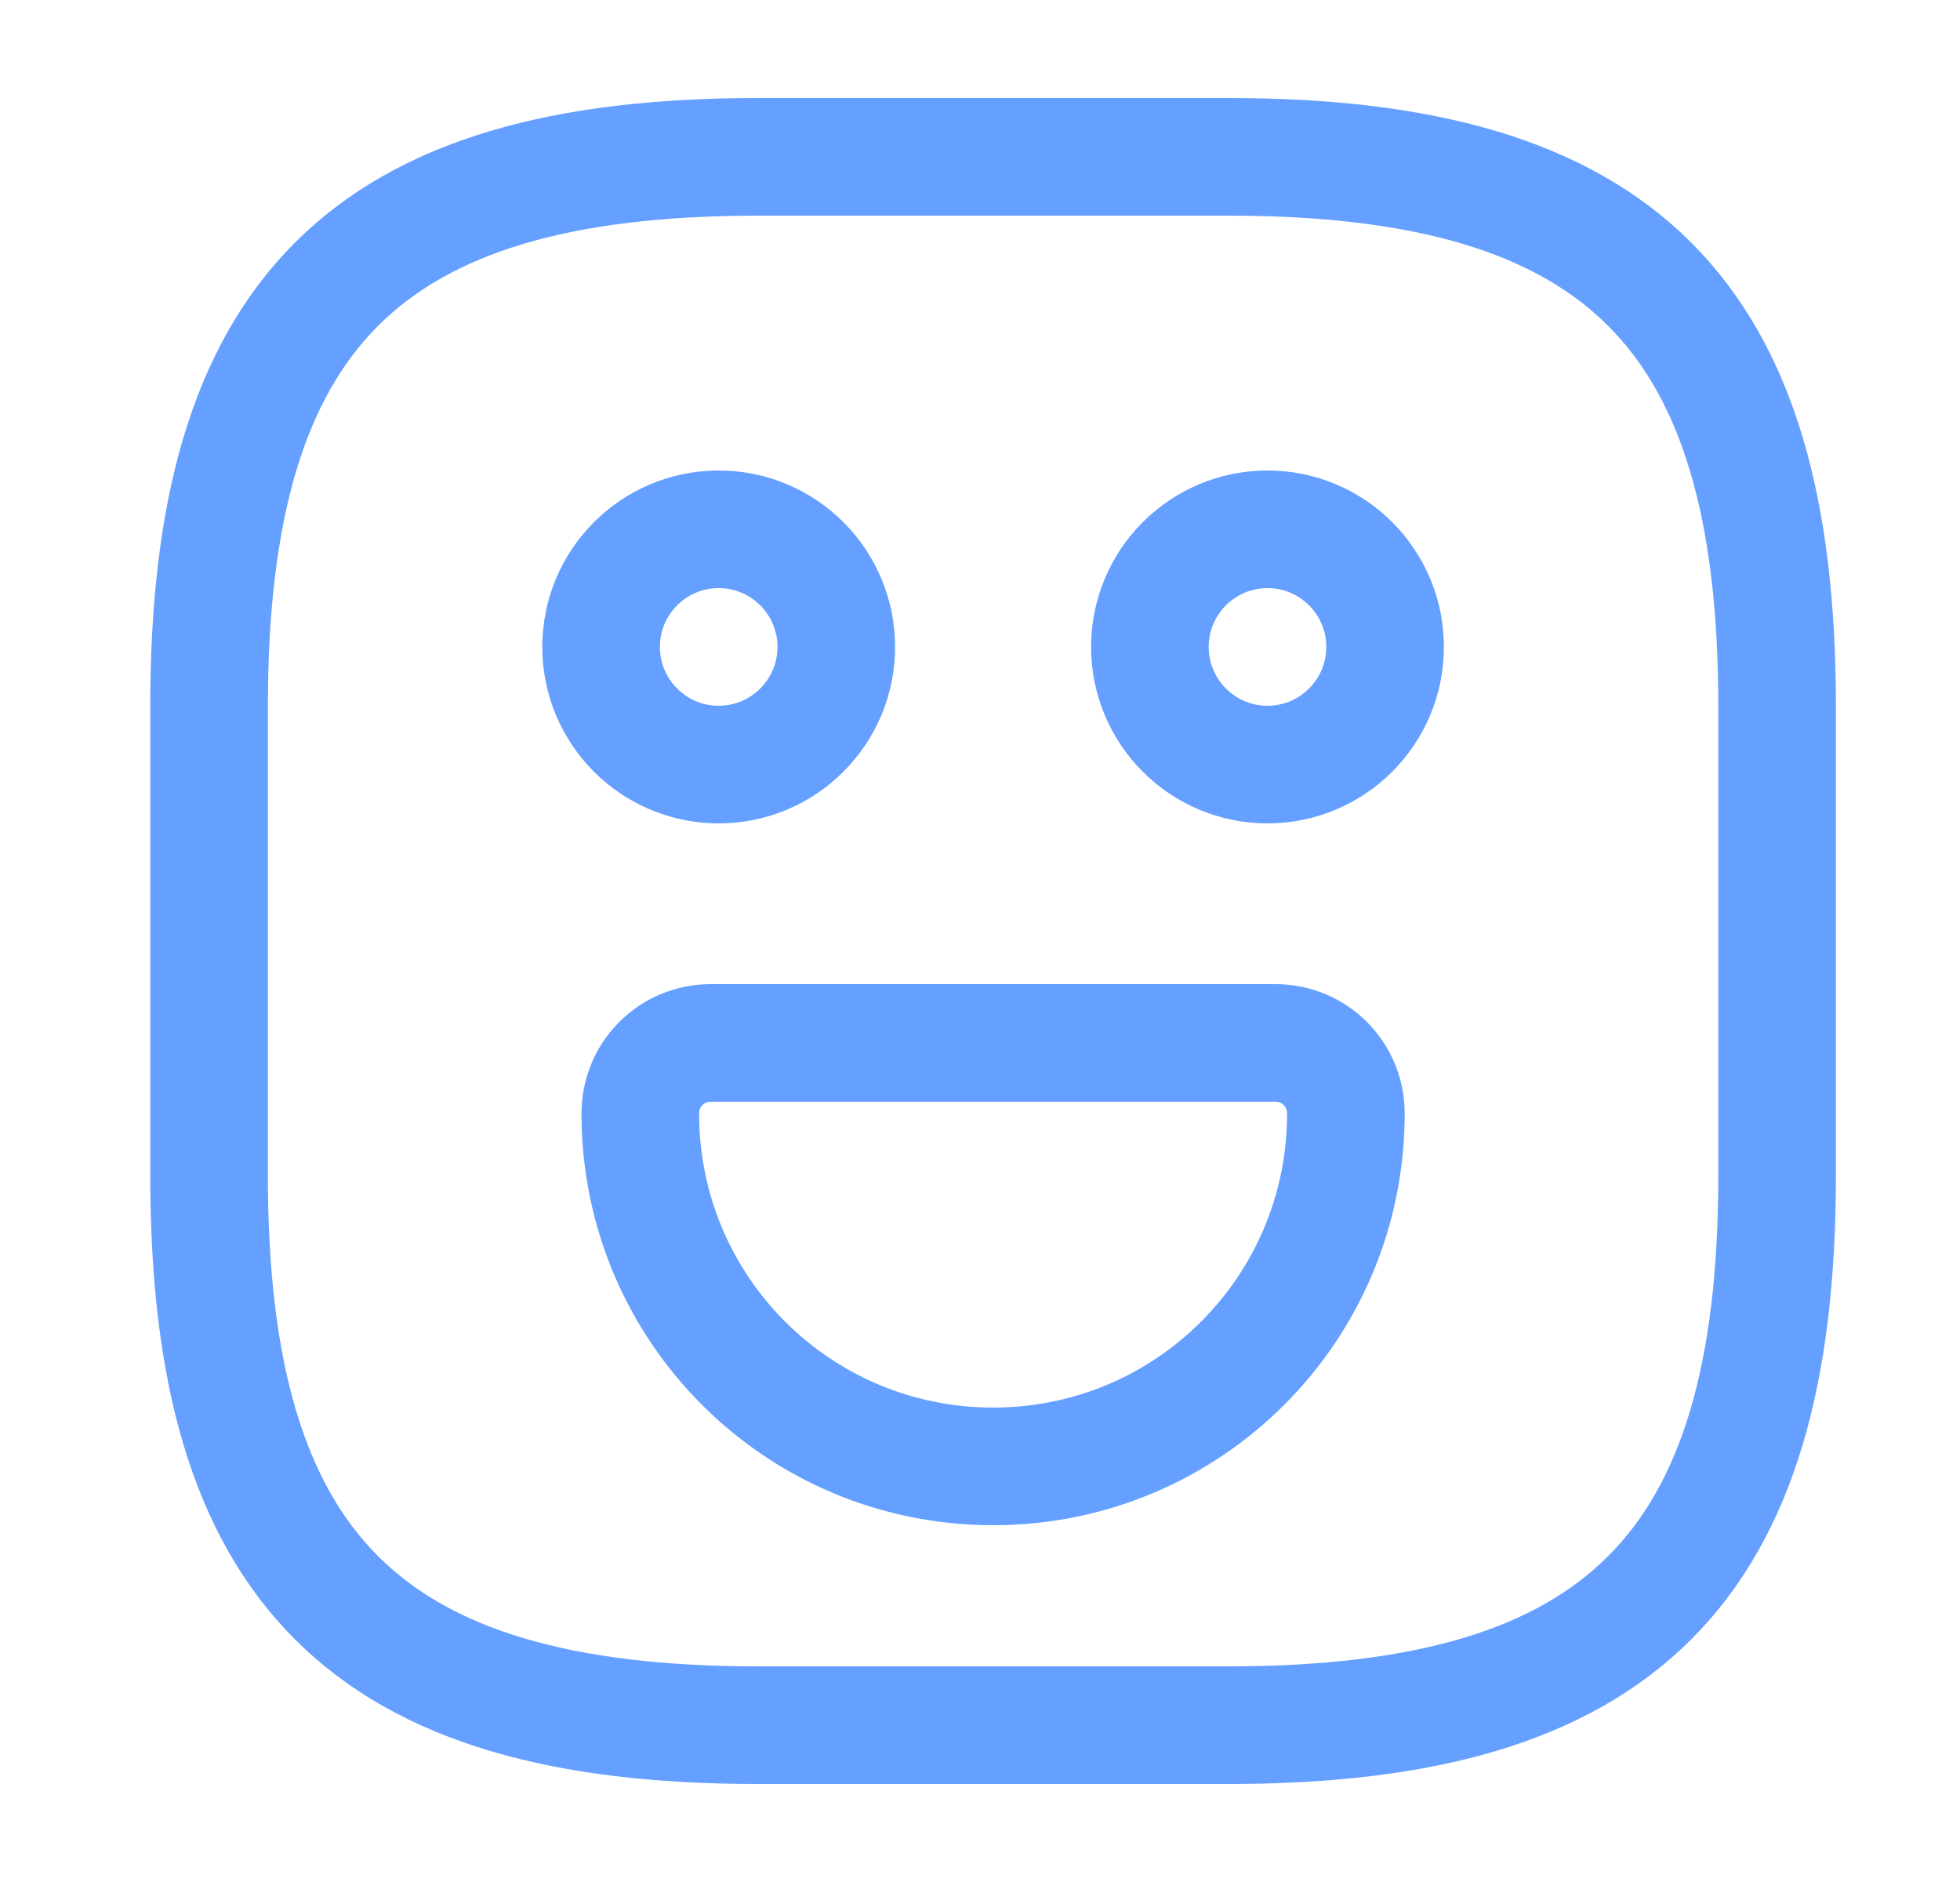
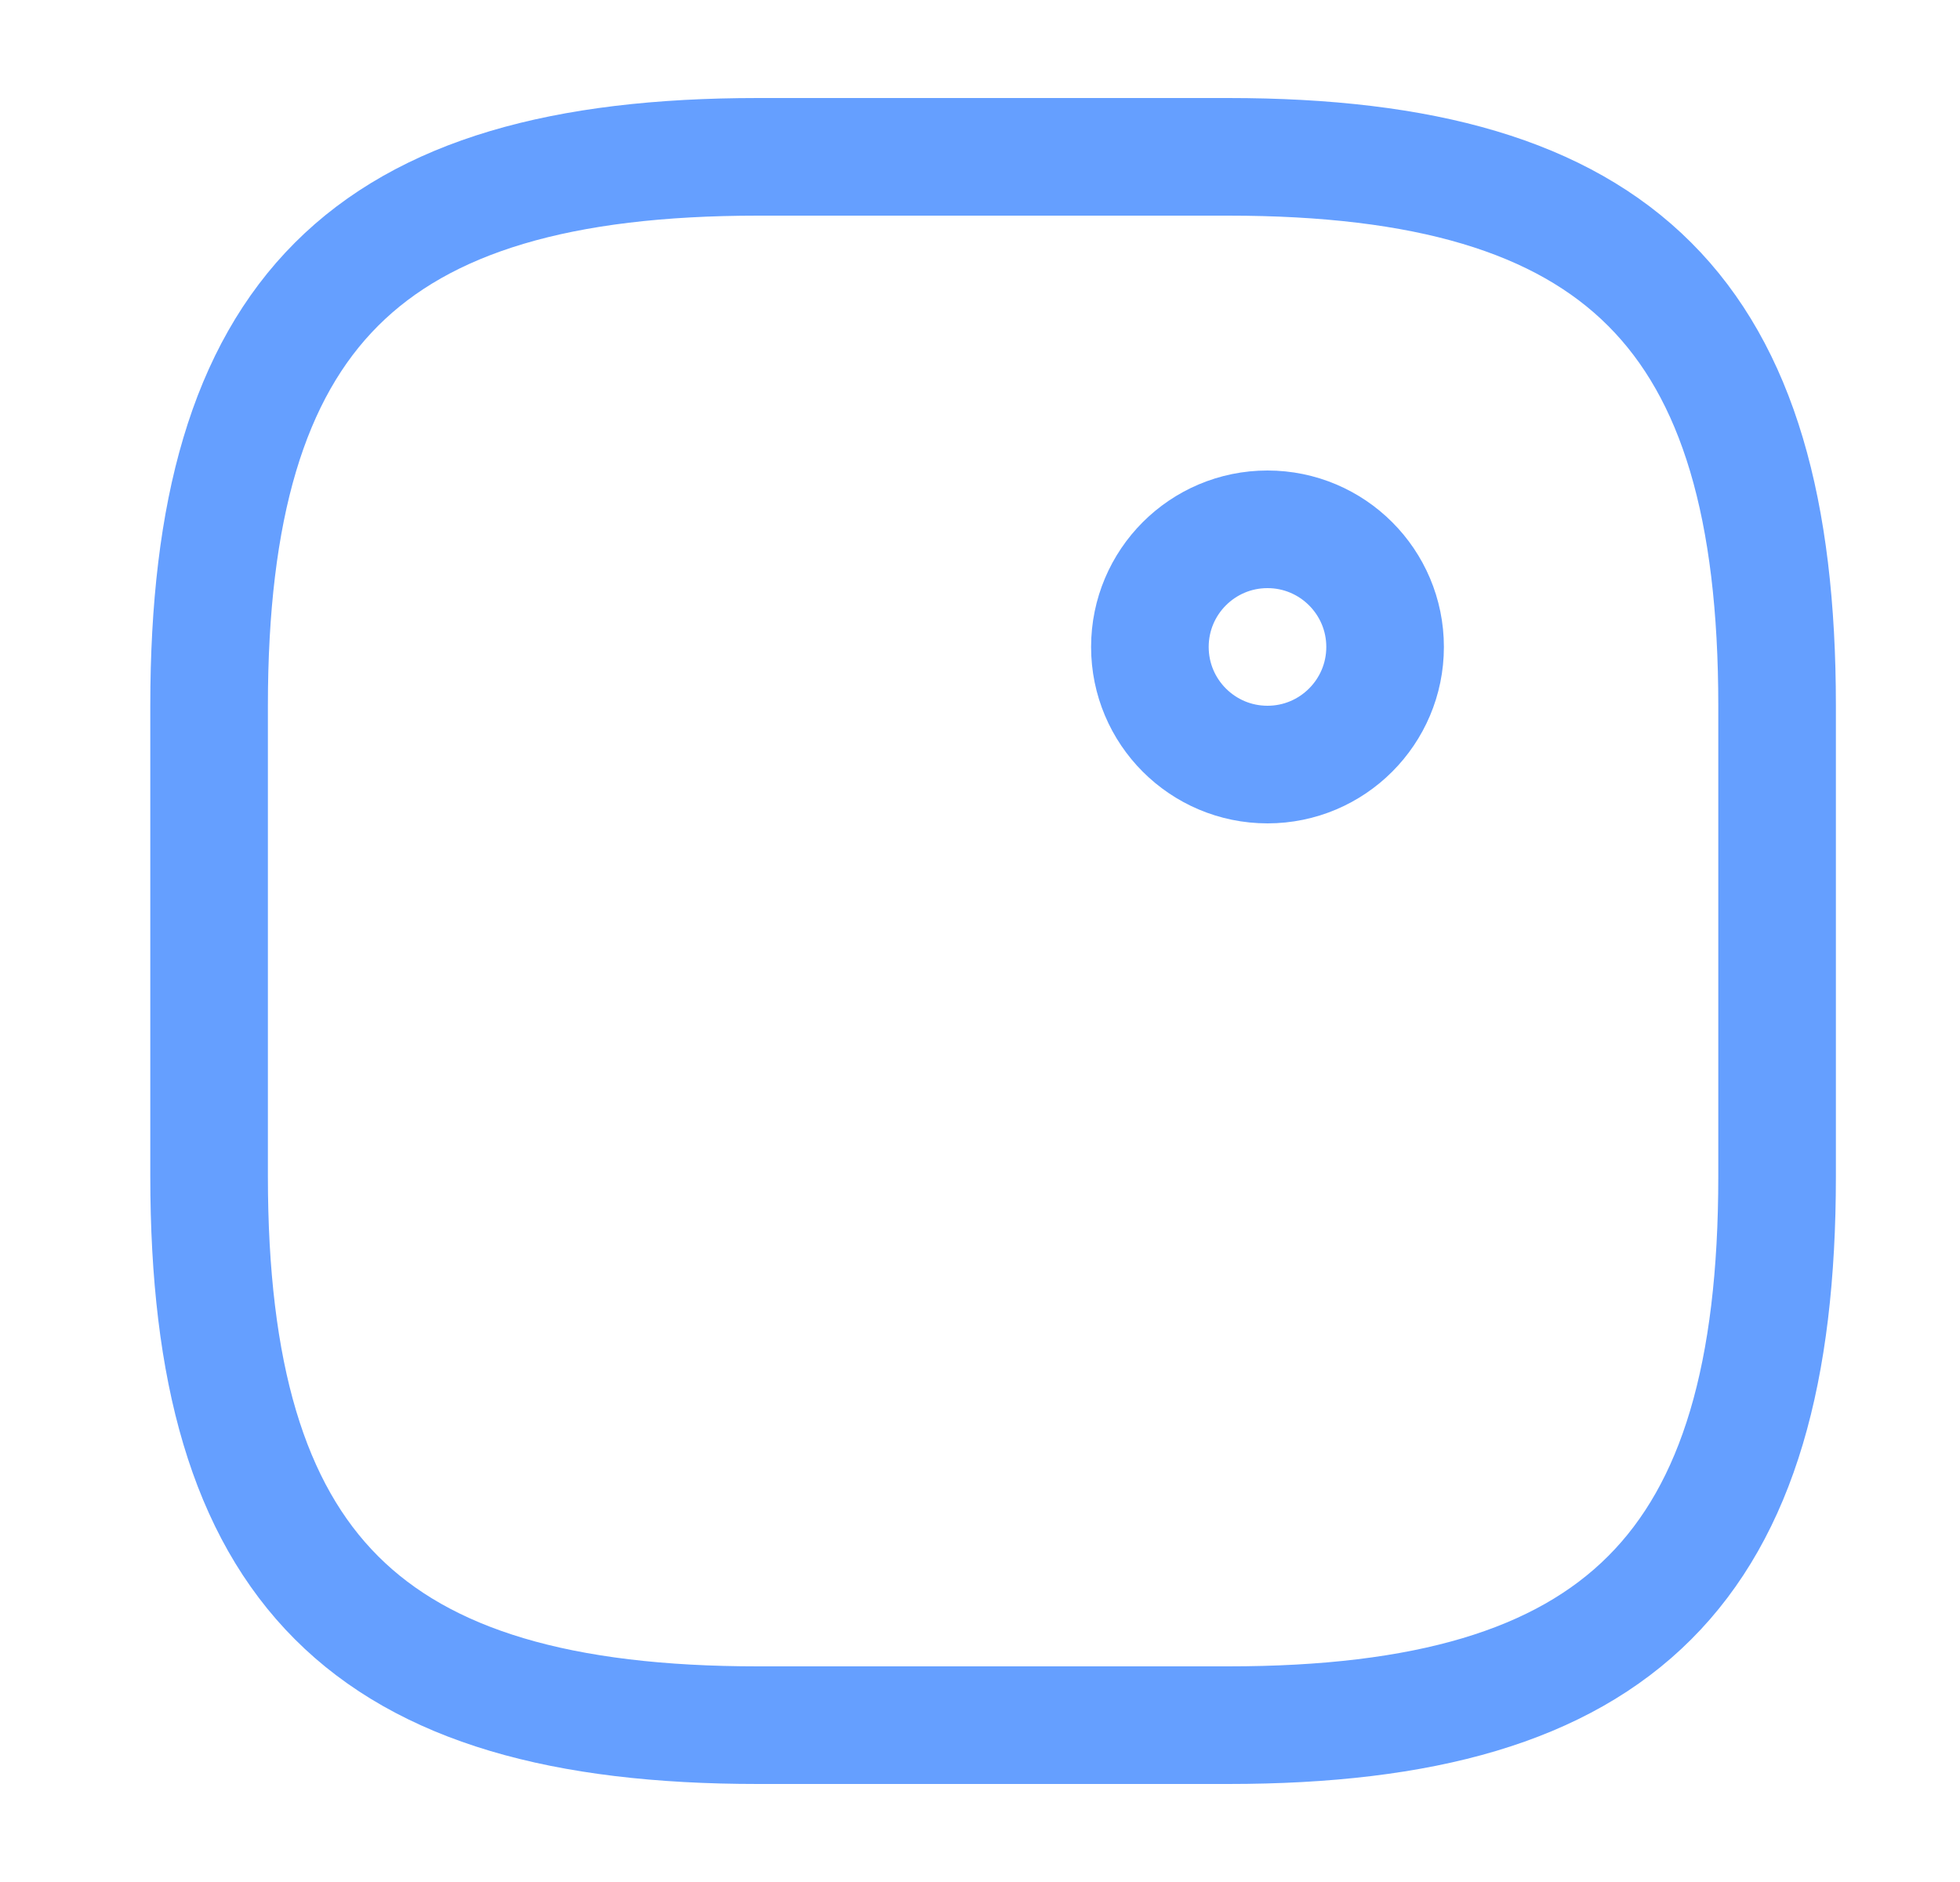
<svg xmlns="http://www.w3.org/2000/svg" width="25" height="24" viewBox="0 0 25 24" fill="none">
  <path d="M9.667 22H15.667C20.667 22 22.667 20 22.667 15V9C22.667 4 20.667 2 15.667 2H9.667C4.667 2 2.667 4 2.667 9V15C2.667 20 4.667 22 9.667 22Z" stroke="#659FFF" stroke-width="1.5" stroke-linecap="round" stroke-linejoin="round" />
  <path d="M16.167 9.75C16.995 9.75 17.667 9.078 17.667 8.25C17.667 7.422 16.995 6.75 16.167 6.75C15.338 6.75 14.667 7.422 14.667 8.25C14.667 9.078 15.338 9.75 16.167 9.75Z" stroke="#659FFF" stroke-width="1.5" stroke-miterlimit="10" stroke-linecap="round" stroke-linejoin="round" />
-   <path d="M9.167 9.75C9.995 9.75 10.667 9.078 10.667 8.25C10.667 7.422 9.995 6.75 9.167 6.75C8.338 6.75 7.667 7.422 7.667 8.25C7.667 9.078 8.338 9.75 9.167 9.75Z" stroke="#659FFF" stroke-width="1.5" stroke-miterlimit="10" stroke-linecap="round" stroke-linejoin="round" />
-   <path d="M9.067 13.3H16.267C16.767 13.3 17.167 13.7 17.167 14.2C17.167 16.69 15.157 18.7 12.667 18.7C10.177 18.7 8.167 16.69 8.167 14.2C8.167 13.7 8.567 13.3 9.067 13.3Z" stroke="#659FFF" stroke-width="1.5" stroke-miterlimit="10" stroke-linecap="round" stroke-linejoin="round" />
</svg>